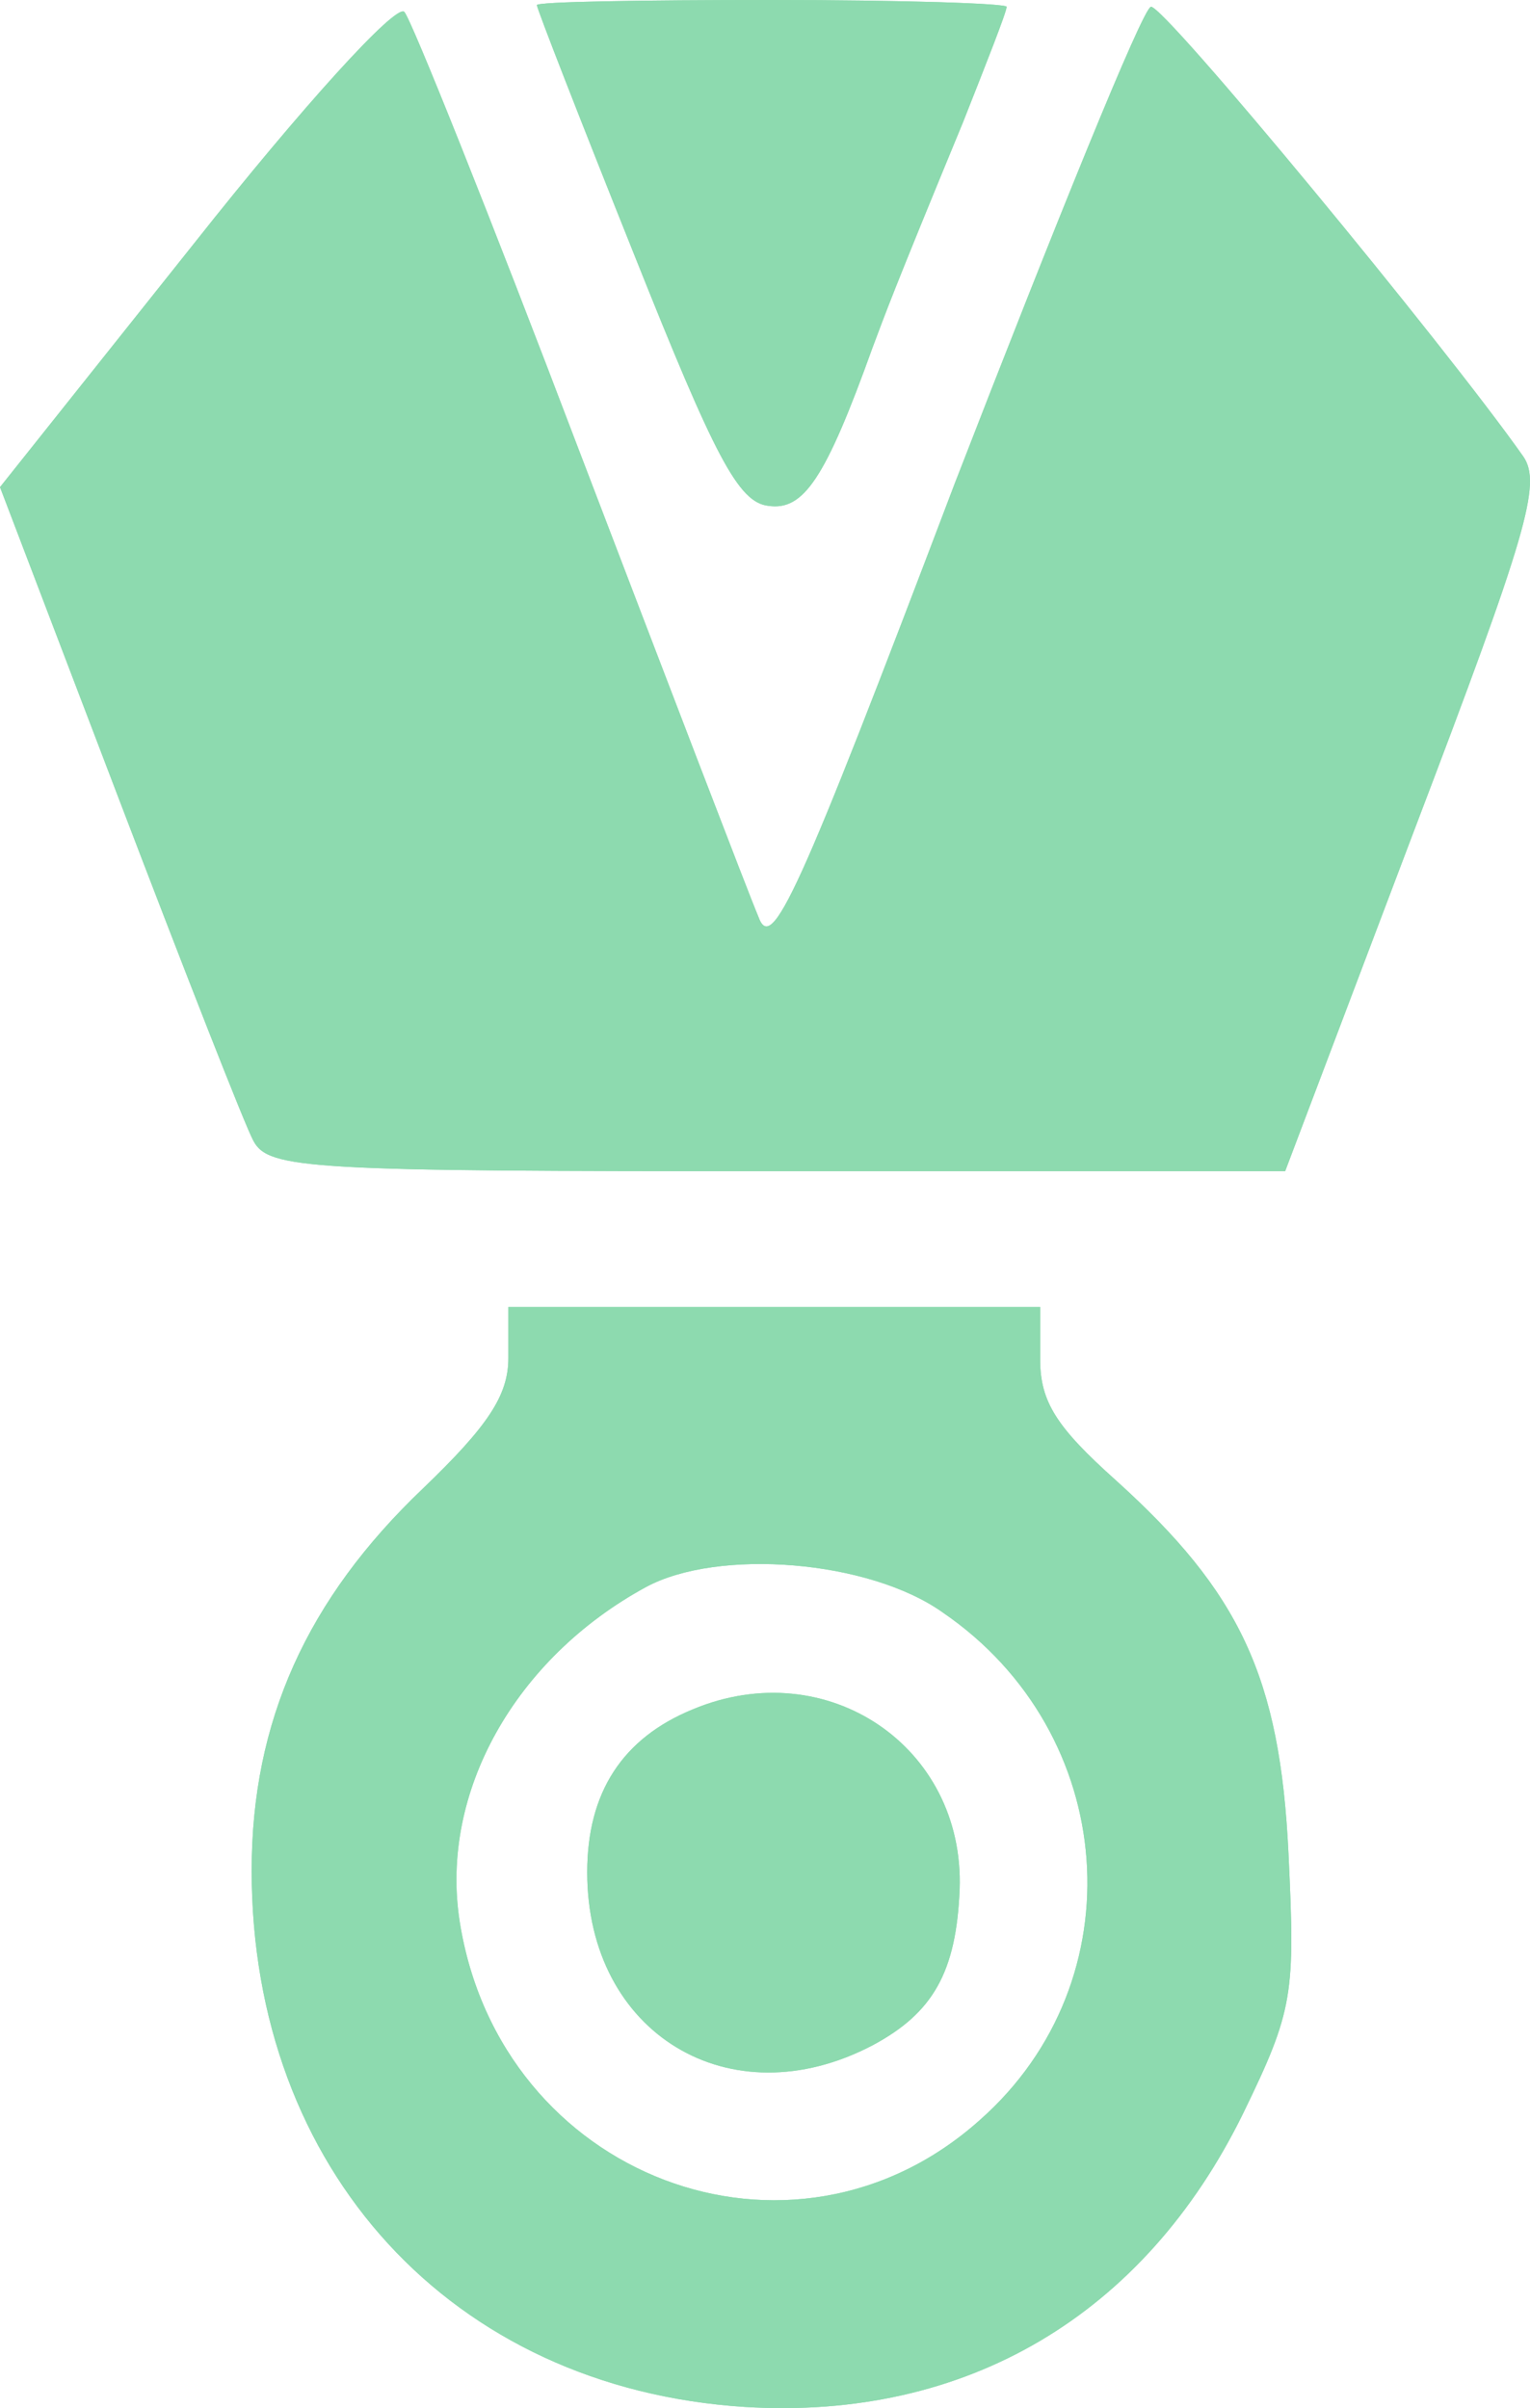
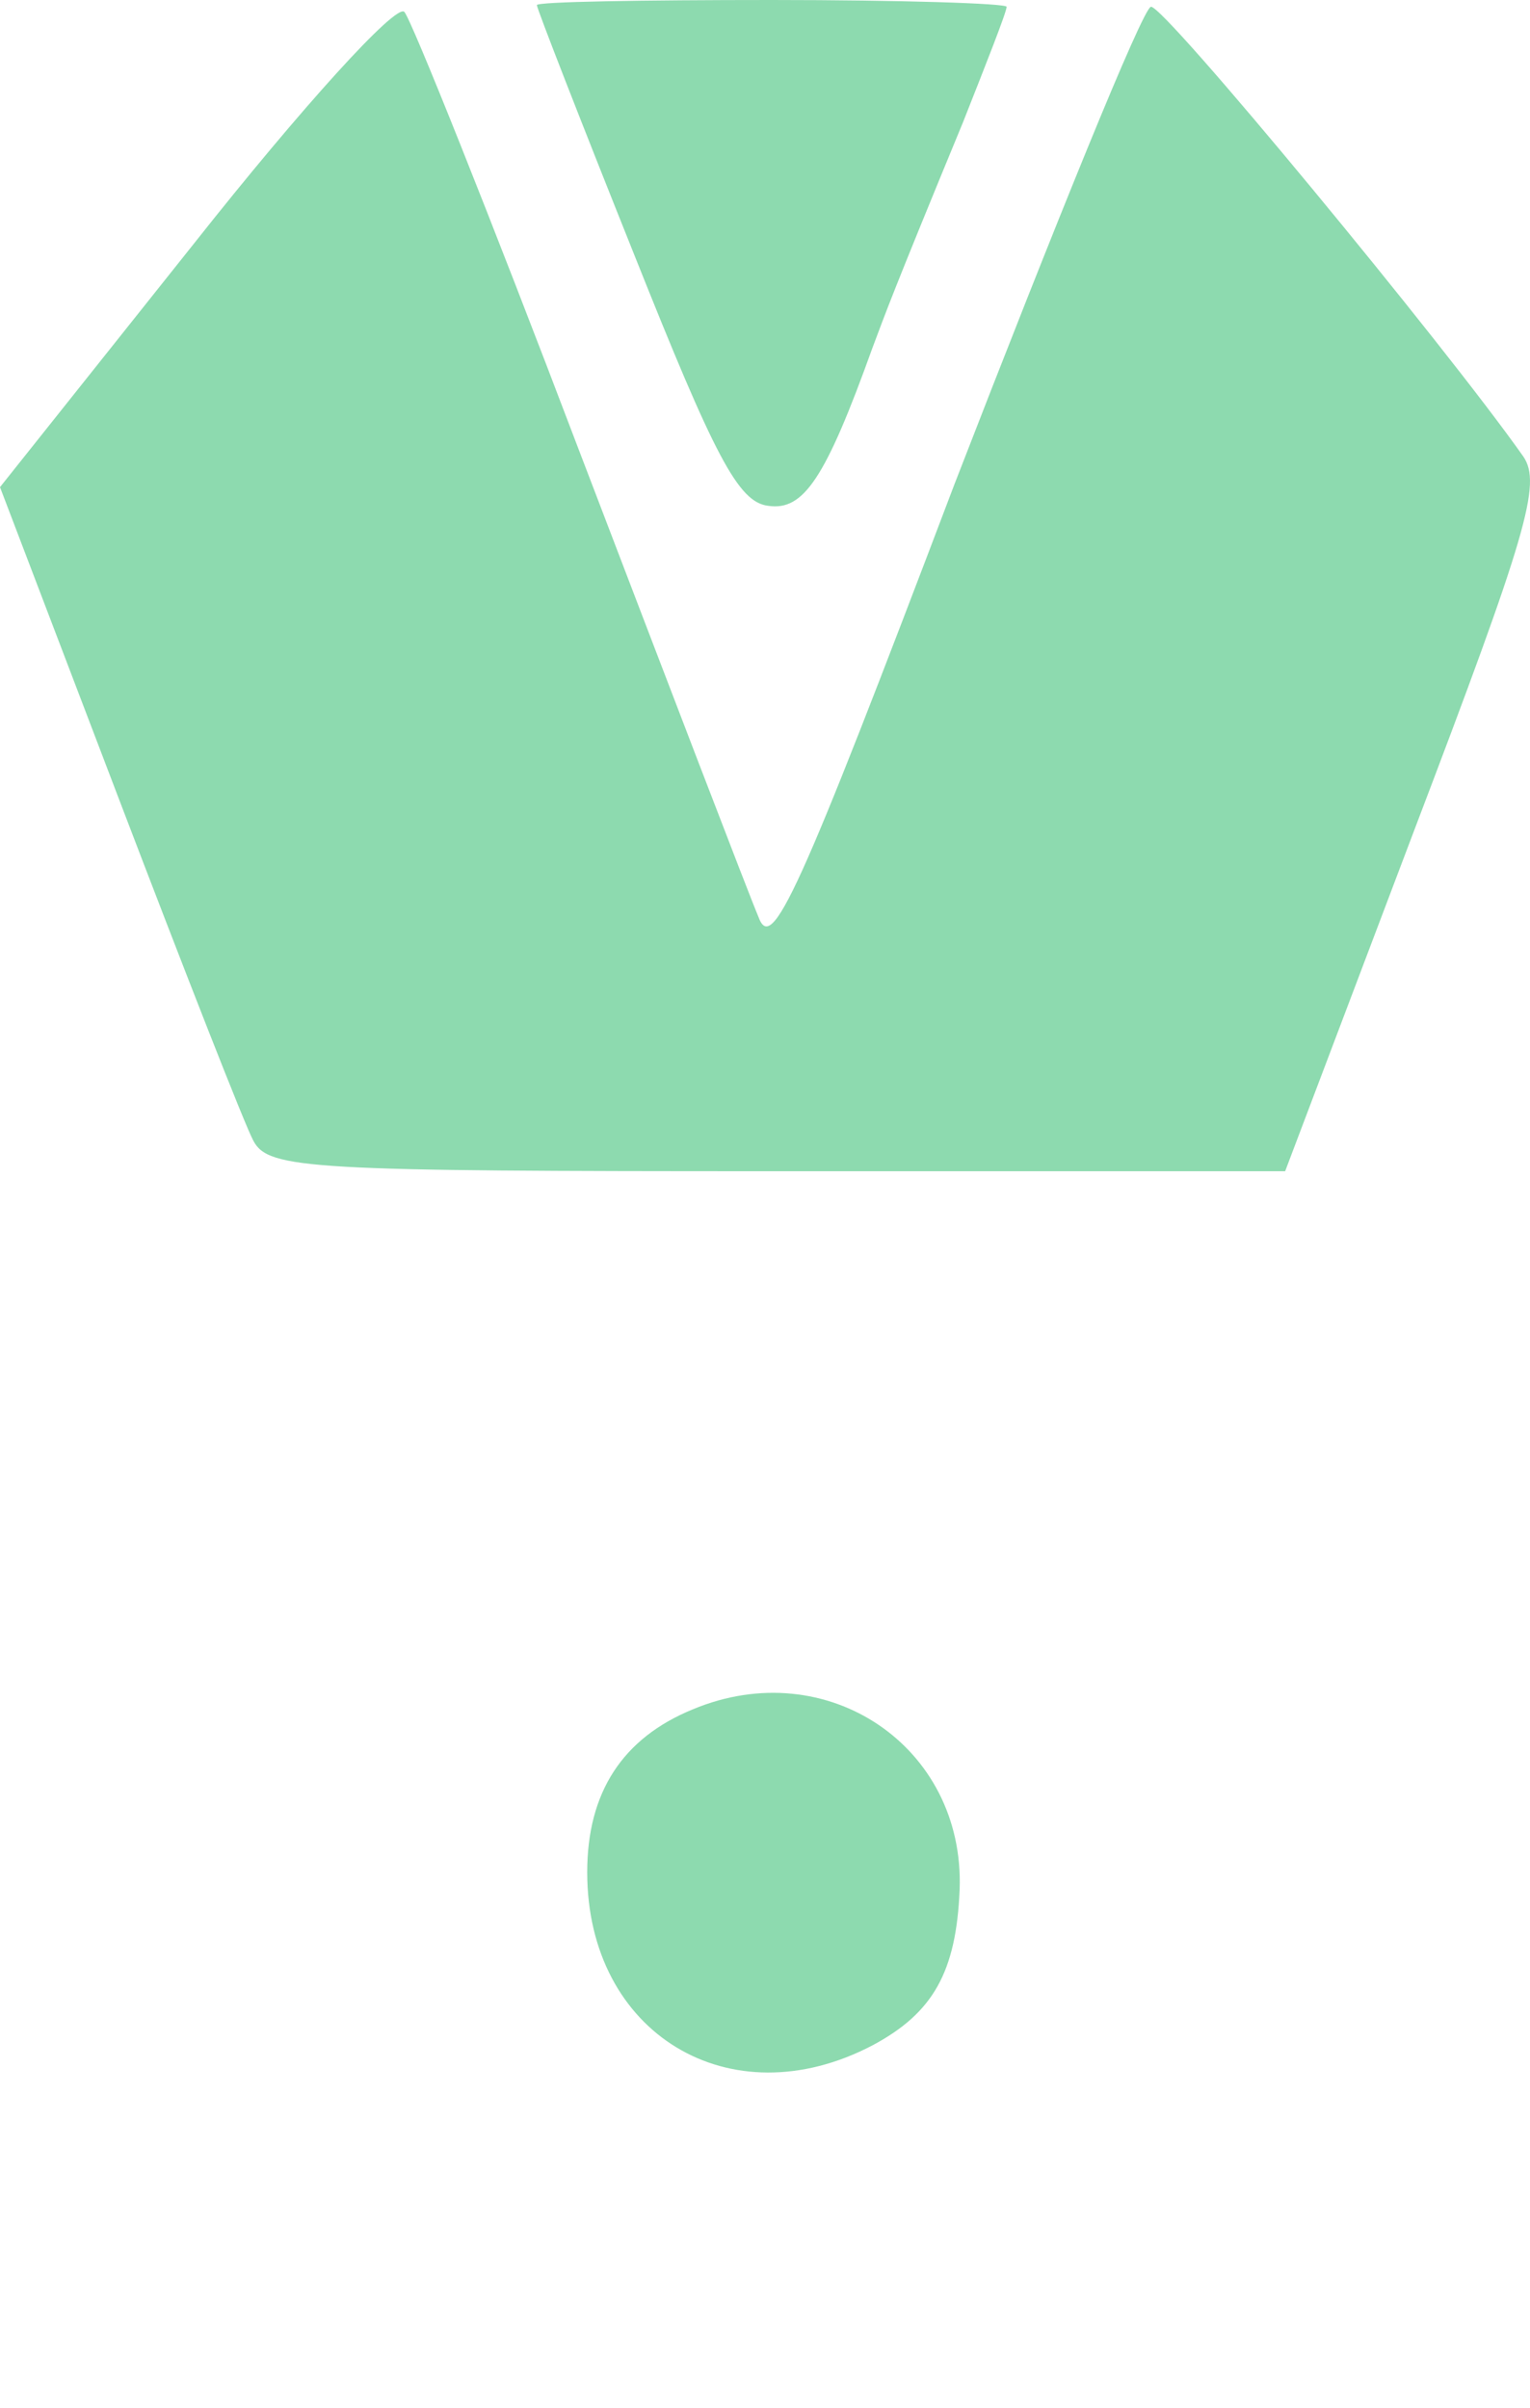
<svg xmlns="http://www.w3.org/2000/svg" width="54" height="85" viewBox="0 0 54 85" fill="none">
  <path d="M6.869 8.568L0 17.195L4.204 28.22C6.513 34.271 8.645 39.723 8.941 40.263C9.474 41.281 10.954 41.341 27.416 41.341H45.358L49.917 29.298C53.884 18.873 54.417 17.076 53.766 16.117C50.983 12.163 41.035 0.12 40.62 0.24C40.324 0.3 37.245 7.909 33.693 17.076C28.126 31.755 27.238 33.672 26.765 32.354C26.409 31.515 23.567 24.086 20.429 15.877C17.29 7.609 14.507 0.659 14.27 0.419C13.974 0.12 10.658 3.775 6.869 8.568Z" fill="#8DDAAF" />
-   <path d="M6.869 8.568L0 17.195L4.204 28.22C6.513 34.271 8.645 39.723 8.941 40.263C9.474 41.281 10.954 41.341 27.416 41.341H45.358L49.917 29.298C53.884 18.873 54.417 17.076 53.766 16.117C50.983 12.163 41.035 0.12 40.62 0.24C40.324 0.3 37.245 7.909 33.693 17.076C28.126 31.755 27.238 33.672 26.765 32.354C26.409 31.515 23.567 24.086 20.429 15.877C17.29 7.609 14.507 0.659 14.27 0.419C13.974 0.12 10.658 3.775 6.869 8.568Z" fill="#8DDAAF" />
-   <path d="M17.942 47.932C17.942 49.25 17.231 50.328 14.922 52.545C10.836 56.44 8.882 60.753 8.882 66.026C8.882 76.571 15.928 84.3 26.291 84.959C34.107 85.438 40.384 81.723 43.877 74.594C45.654 70.939 45.713 70.4 45.476 65.427C45.18 59.196 43.759 56.2 39.377 52.245C37.304 50.388 36.712 49.489 36.712 47.992V46.134H17.942V47.932ZM33.278 56.919C39.495 61.173 40.147 69.92 34.581 74.833C27.949 80.765 17.646 76.87 16.224 67.823C15.514 63.27 18.178 58.536 22.797 56.02C25.343 54.642 30.673 55.061 33.278 56.919Z" fill="#8DDAAF" />
-   <path d="M17.942 47.932C17.942 49.25 17.231 50.328 14.922 52.545C10.836 56.44 8.882 60.753 8.882 66.026C8.882 76.571 15.928 84.3 26.291 84.959C34.107 85.438 40.384 81.723 43.877 74.594C45.654 70.939 45.713 70.4 45.476 65.427C45.18 59.196 43.759 56.2 39.377 52.245C37.304 50.388 36.712 49.489 36.712 47.992V46.134H17.942V47.932ZM33.278 56.919C39.495 61.173 40.147 69.92 34.581 74.833C27.949 80.765 17.646 76.87 16.224 67.823C15.514 63.27 18.178 58.536 22.797 56.02C25.343 54.642 30.673 55.061 33.278 56.919Z" fill="#8DDAAF" />
-   <path d="M18.948 0.18C18.948 0.3 20.488 4.254 22.383 8.987C25.225 16.117 26.054 17.735 27.12 17.855C28.363 18.034 29.133 16.896 30.791 12.283C31.265 11.024 31.442 10.485 33.989 4.314C34.818 2.217 35.528 0.419 35.528 0.24C35.528 0.12 31.798 0 27.238 0C22.679 0 18.948 0.06 18.948 0.18Z" fill="#8DDAAF" />
  <path d="M18.948 0.18C18.948 0.3 20.488 4.254 22.383 8.987C25.225 16.117 26.054 17.735 27.12 17.855C28.363 18.034 29.133 16.896 30.791 12.283C31.265 11.024 31.442 10.485 33.989 4.314C34.818 2.217 35.528 0.419 35.528 0.24C35.528 0.12 31.798 0 27.238 0C22.679 0 18.948 0.06 18.948 0.18Z" fill="#8DDAAF" />
  <path d="M24.455 60.334C21.968 61.352 20.725 63.27 20.725 66.086C20.725 71.778 25.758 74.833 30.791 72.197C32.923 71.059 33.752 69.621 33.87 66.685C34.048 61.652 29.192 58.357 24.455 60.334Z" fill="#8DDAAF" />
-   <path d="M24.455 60.334C21.968 61.352 20.725 63.27 20.725 66.086C20.725 71.778 25.758 74.833 30.791 72.197C32.923 71.059 33.752 69.621 33.87 66.685C34.048 61.652 29.192 58.357 24.455 60.334Z" fill="#8DDAAF" />
</svg>